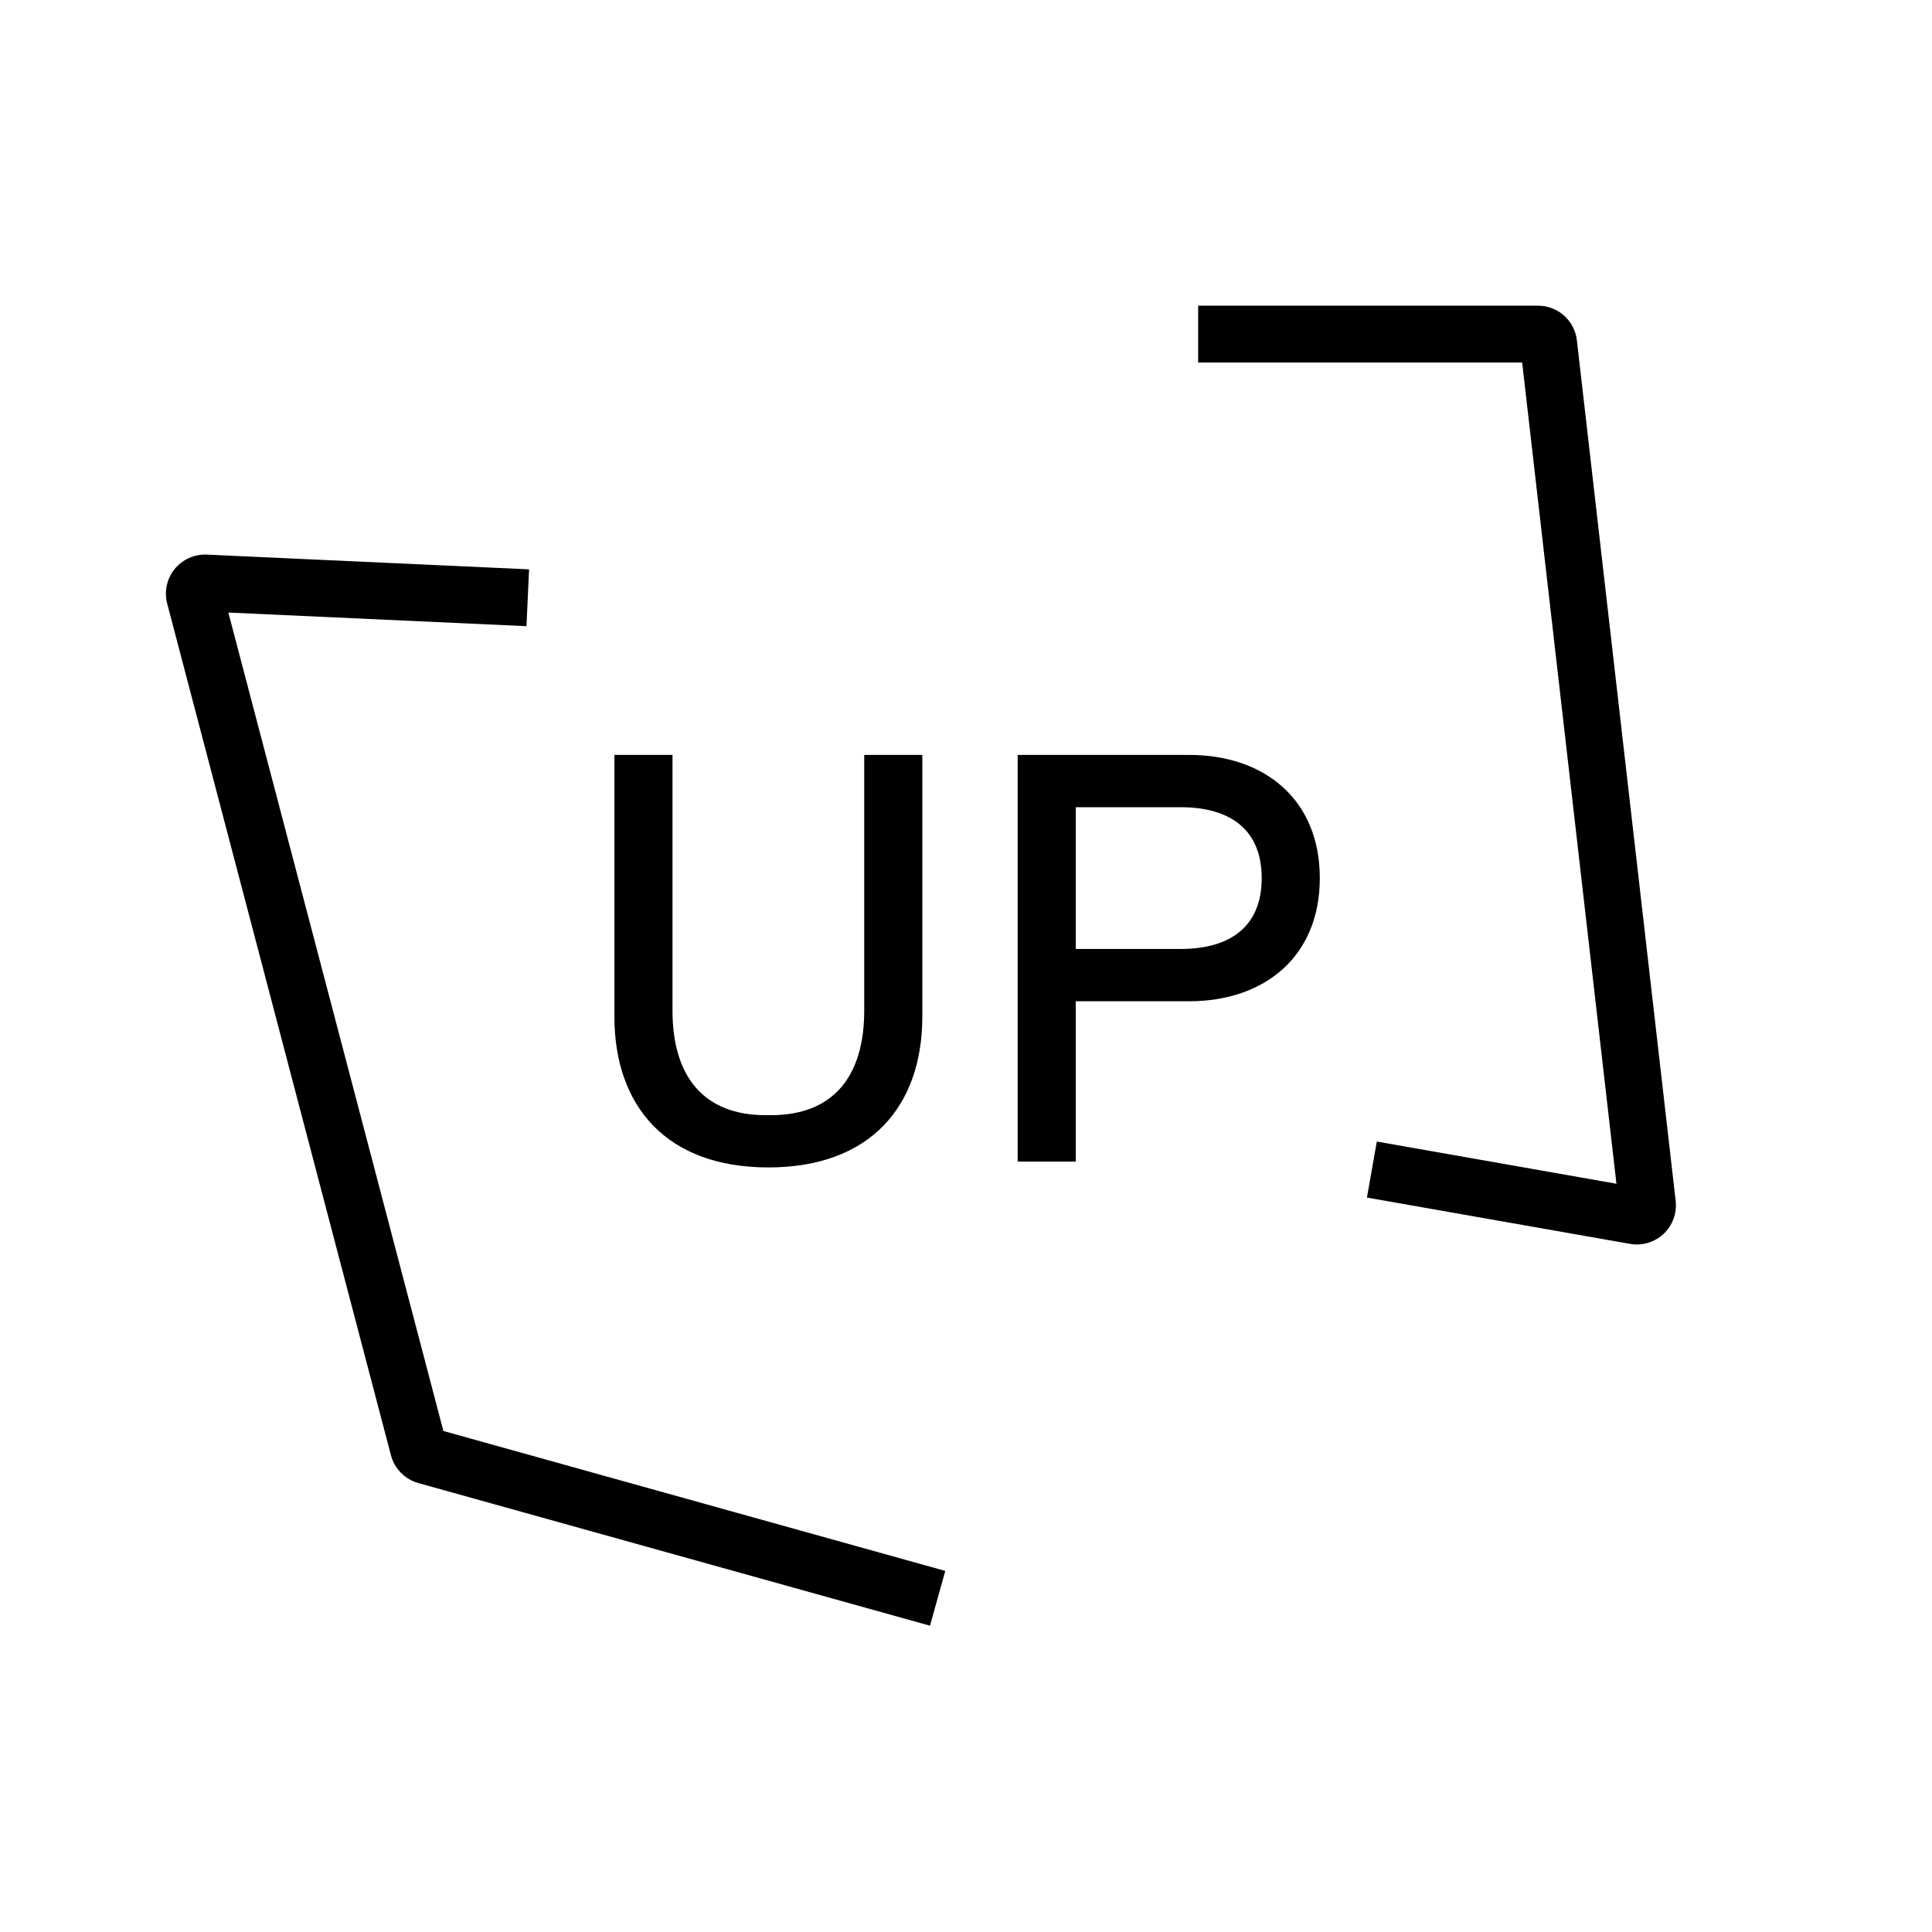
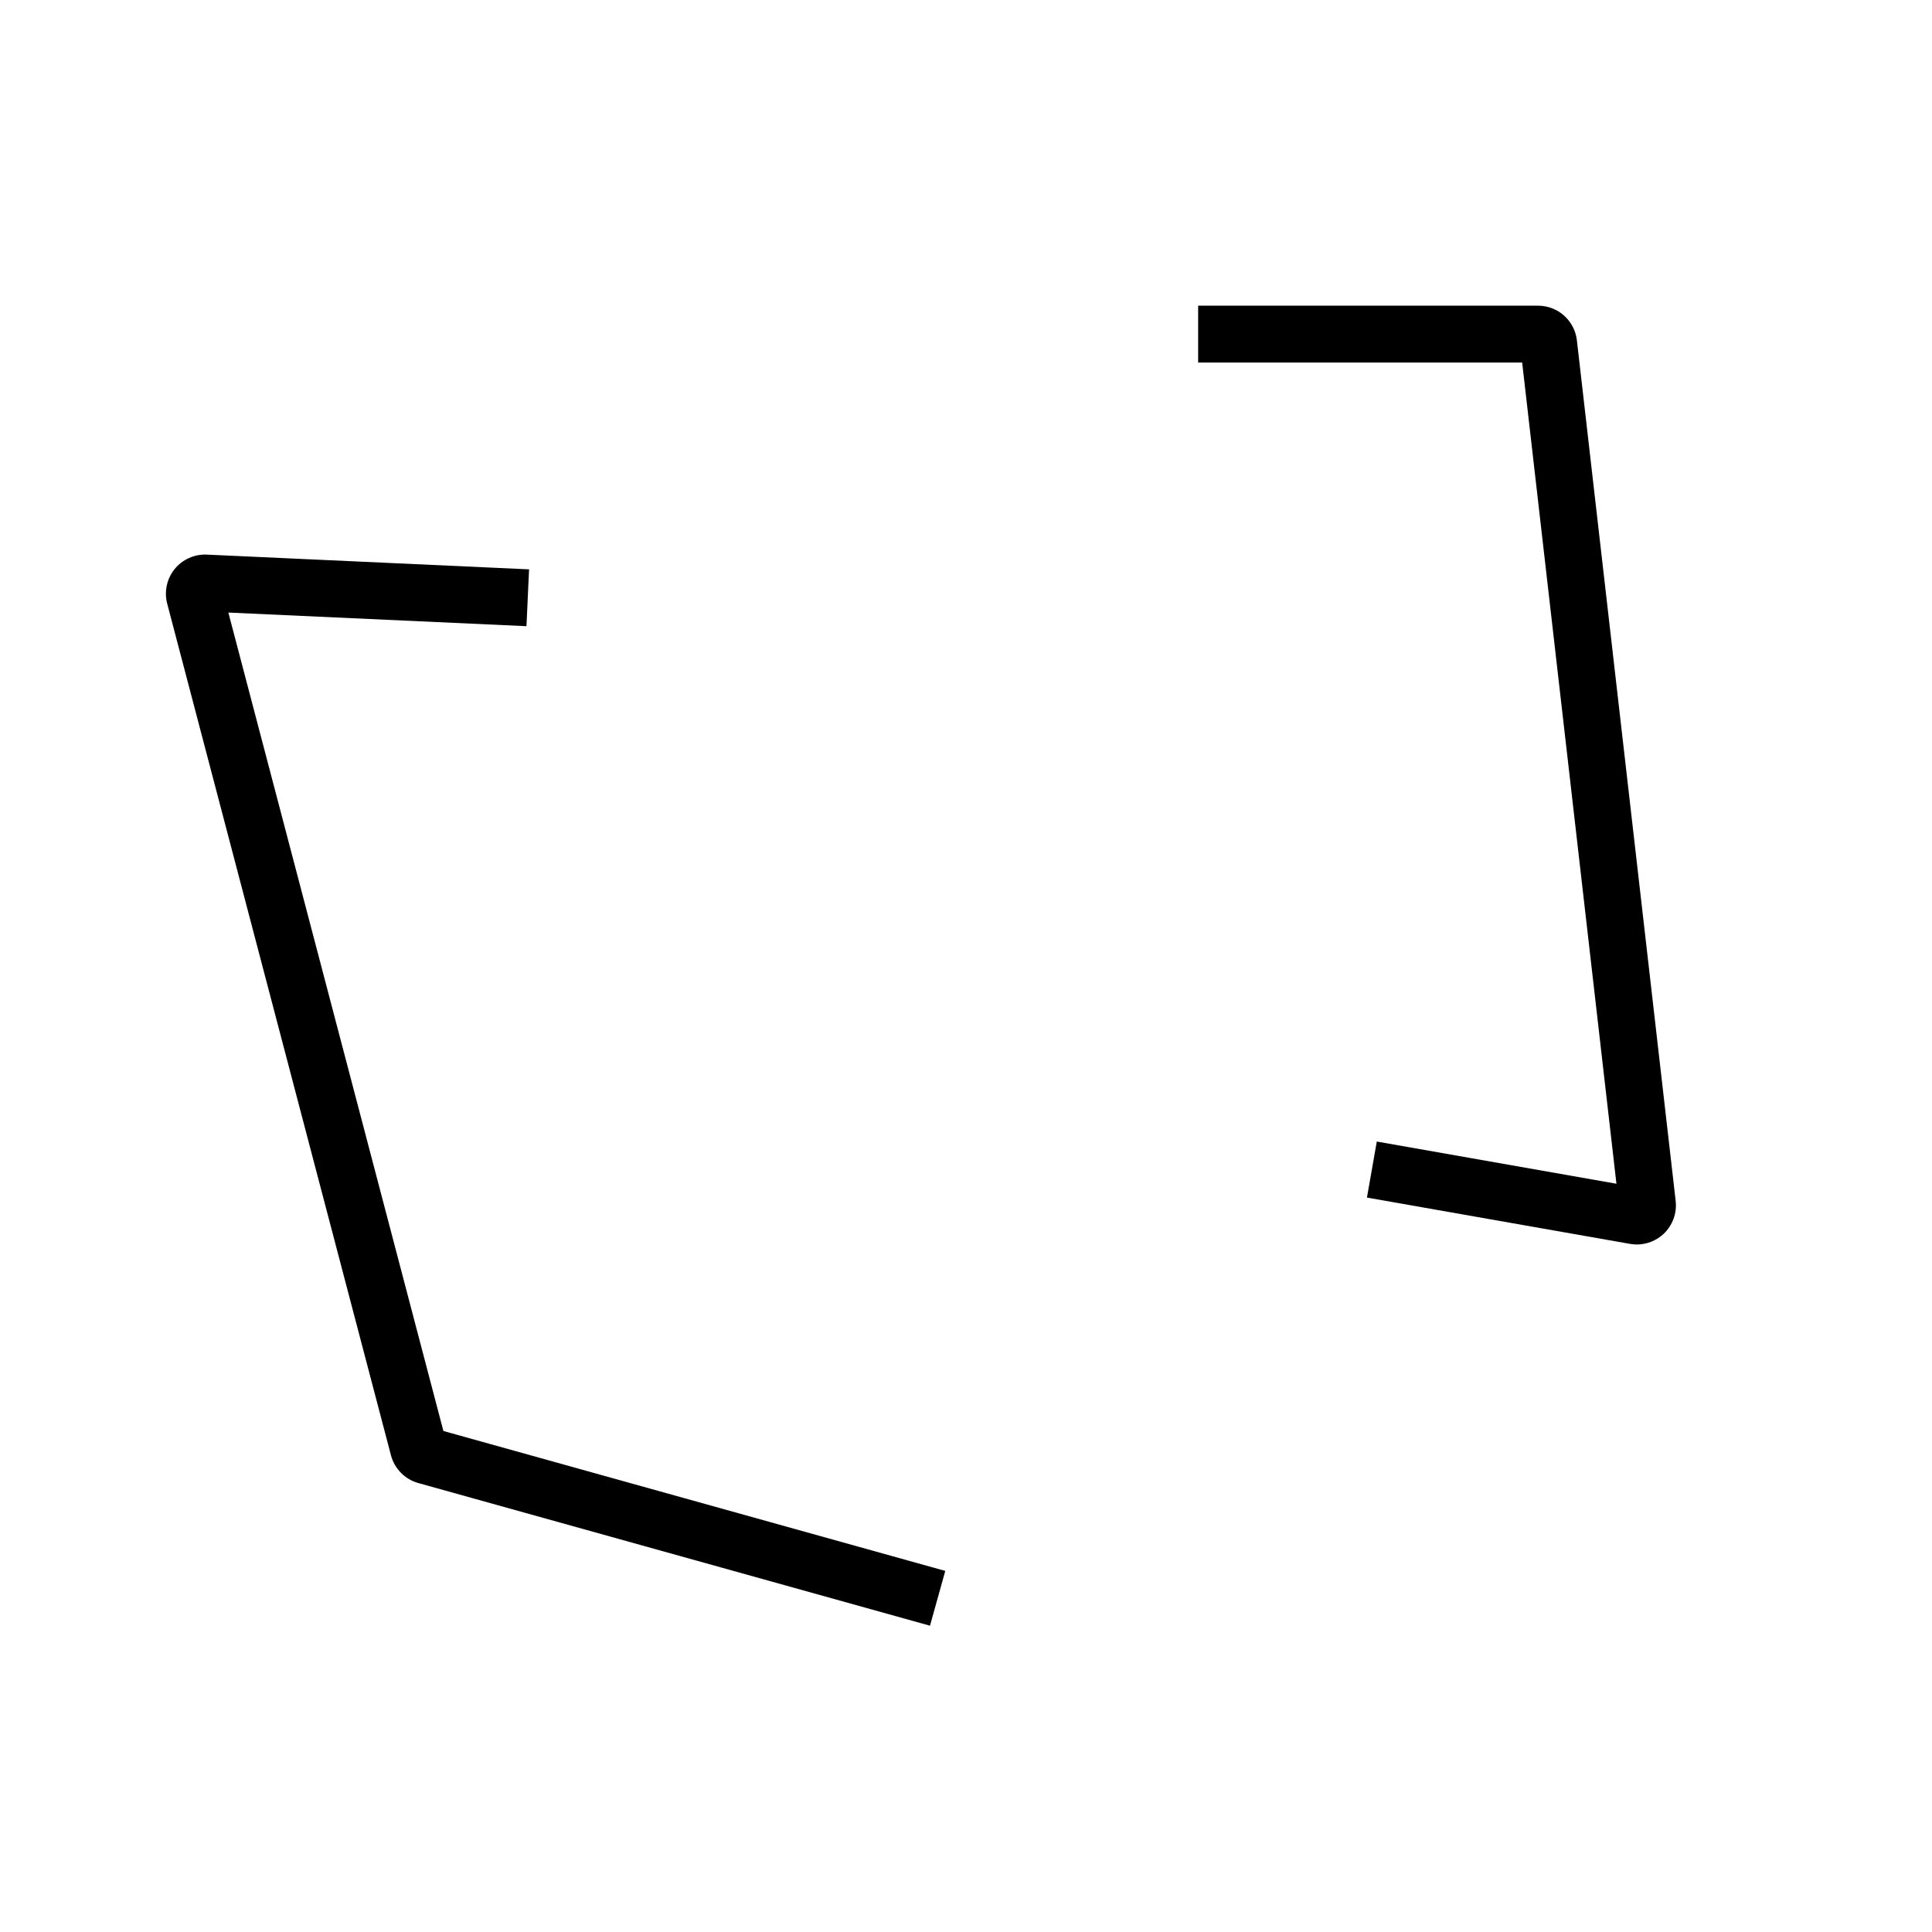
<svg xmlns="http://www.w3.org/2000/svg" id="Layer_1" data-name="Layer 1" viewBox="0 0 1080 1080">
  <path d="m519.86,908.78l-286.04-79.75c-7.46-2.08-13.31-8.02-15.27-15.51l-125.09-476.09c-1.76-6.7-.21-13.91,4.14-19.3s11.08-8.41,18-8.1l180.15,8.24-1.45,31.77-166.65-7.62,120.21,457.51,280.55,78.22-8.54,30.63Z" />
  <path d="m914.96,695.67c-1.25,0-2.51-.11-3.75-.33l-147.08-25.89,5.51-31.32,133.96,23.59-52.7-459.04h-181.13v-31.8h190c11.12,0,20.45,8.33,21.72,19.37l55.22,481.07c.78,6.82-1.73,13.7-6.73,18.41-4.08,3.84-9.5,5.95-15.03,5.95Z" />
  <g>
-     <path d="m343.45,568.16v-146.16h32.48v142.91c0,37.35,17.86,58.47,51.96,58.47h3.25c34.11,0,51.97-21.11,51.97-58.47v-142.91h32.48v146.16c0,50.34-29.23,84.44-86.07,84.44s-86.07-34.1-86.07-84.44Z" />
-     <path d="m568.89,422h95.82c42.23,0,73.07,25.01,73.07,68.86s-30.85,68.85-73.07,68.85h-63.34v89.65h-32.48v-227.36Zm90.95,108.48c29.23,0,45.46-13.64,45.46-39.62s-16.23-39.63-45.46-39.63h-58.47v79.25h58.47Z" />
-   </g>
+     </g>
</svg>